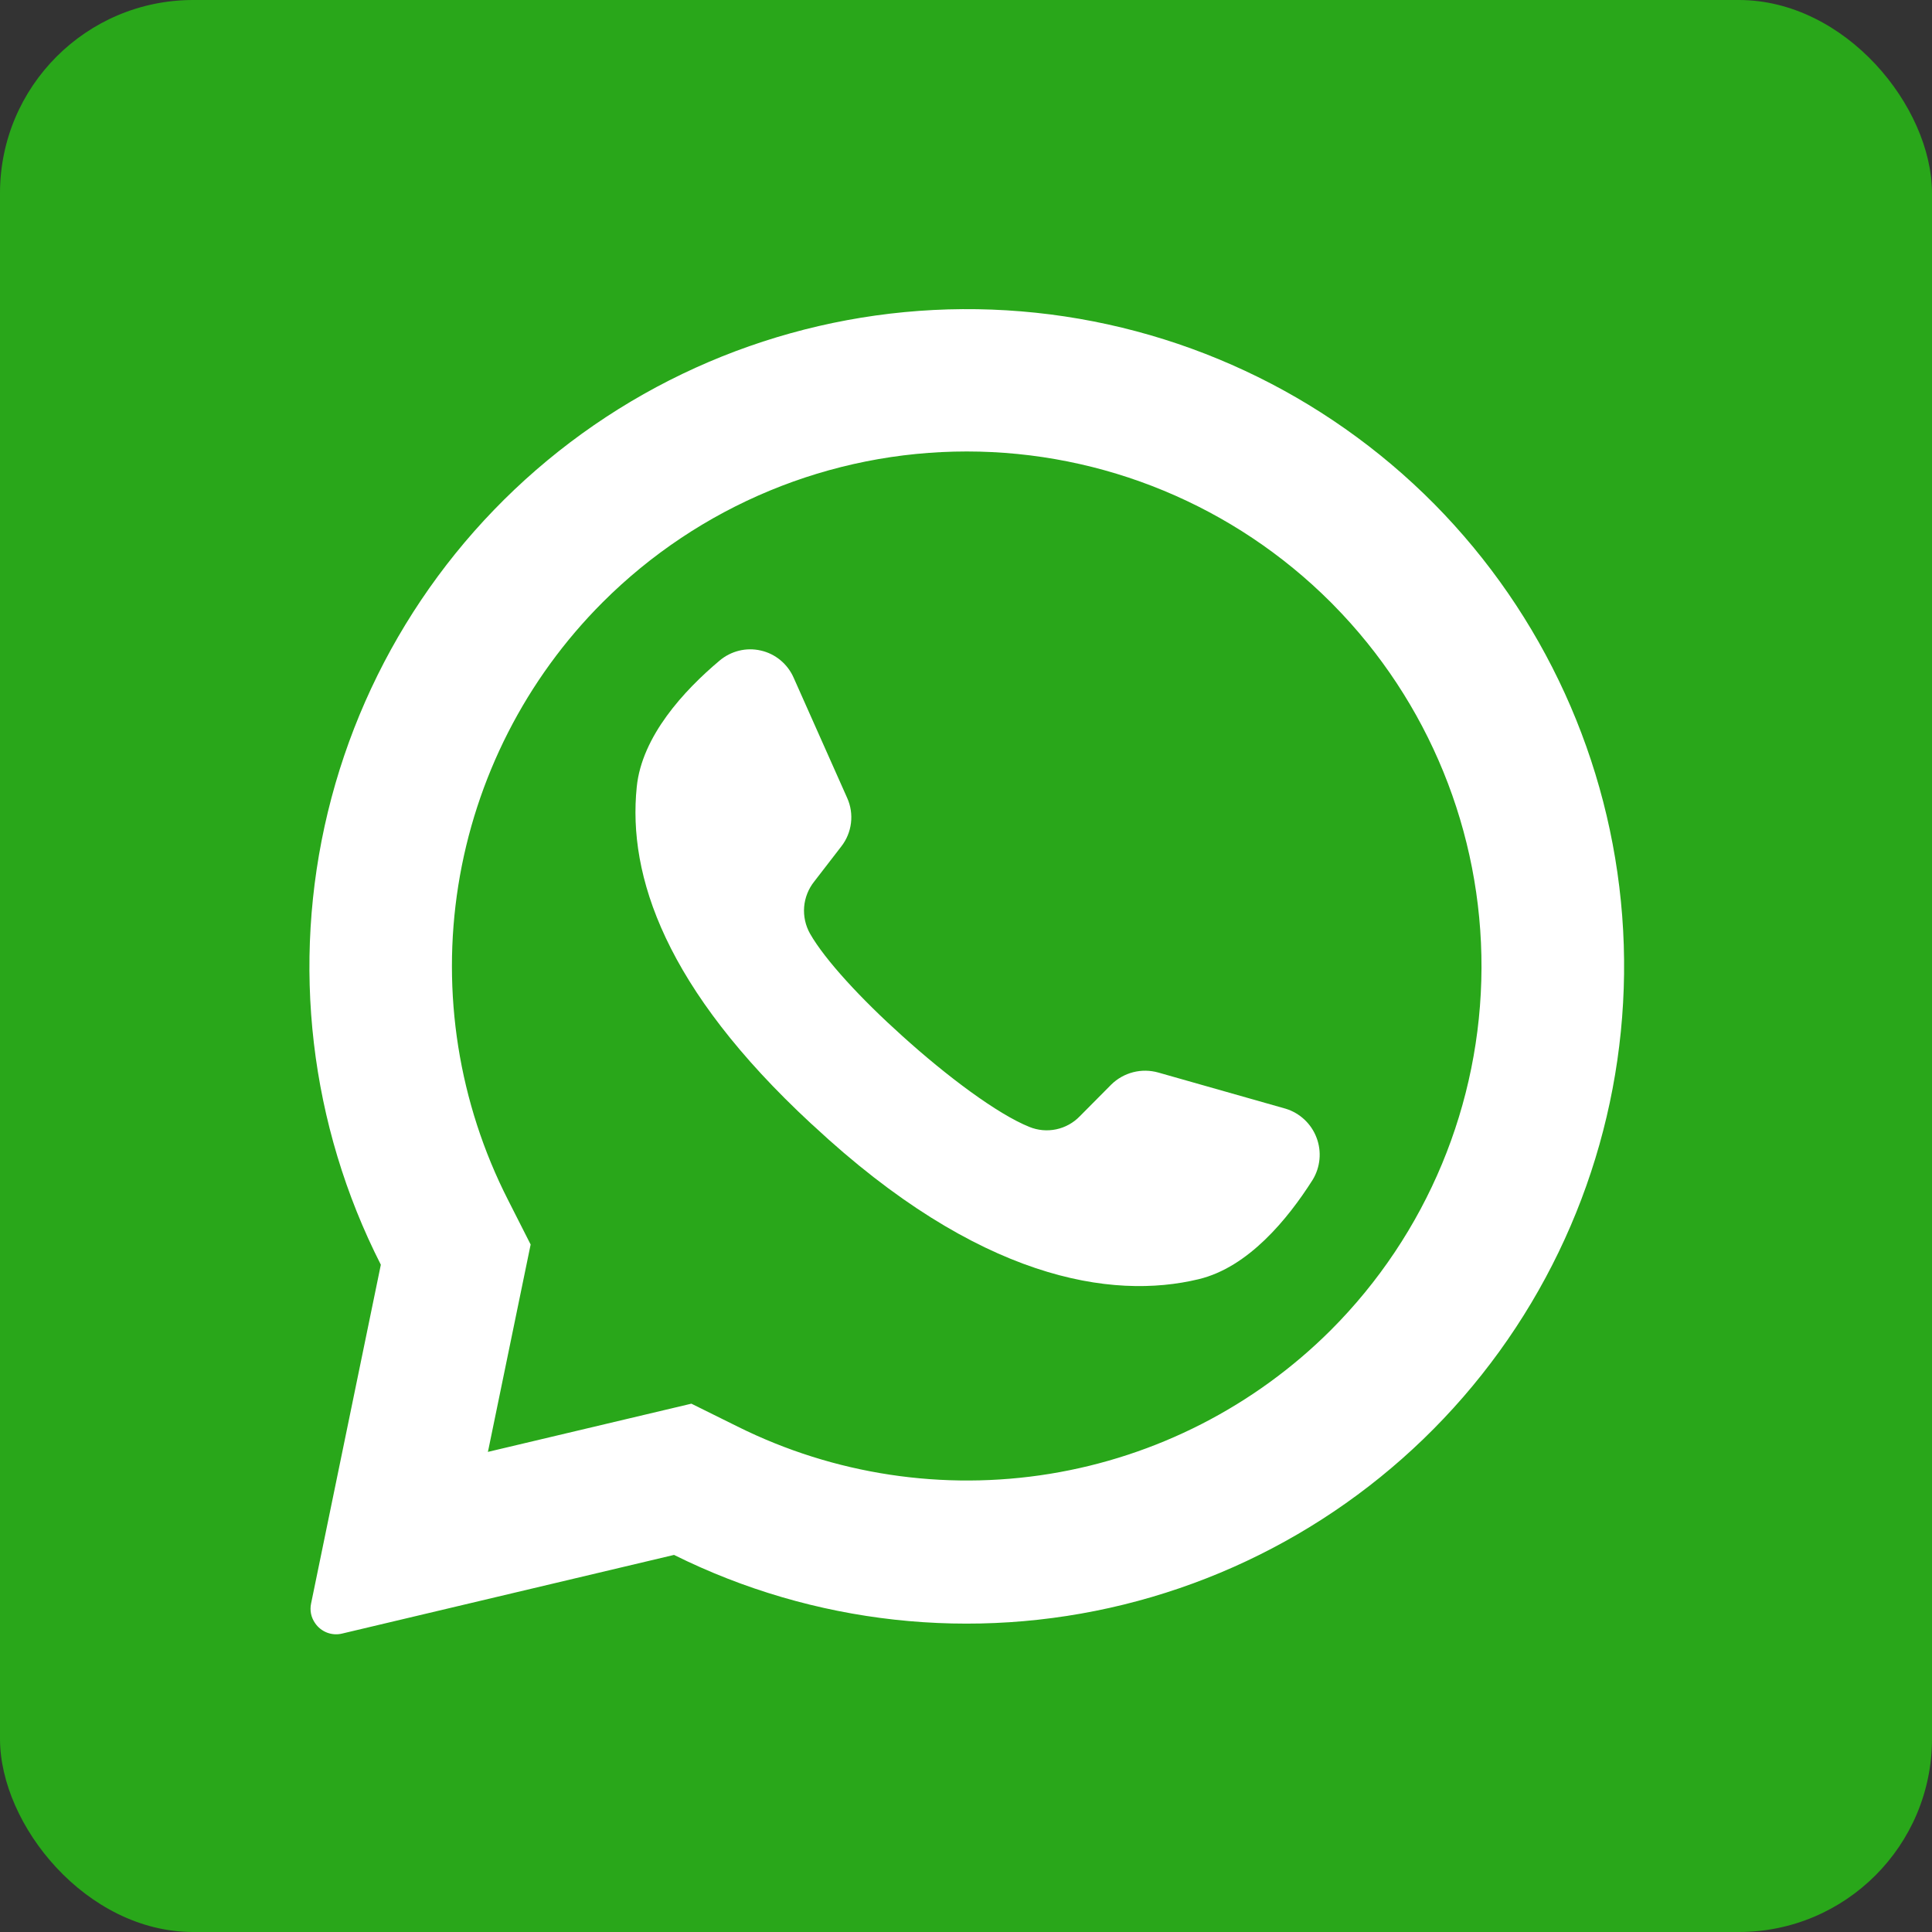
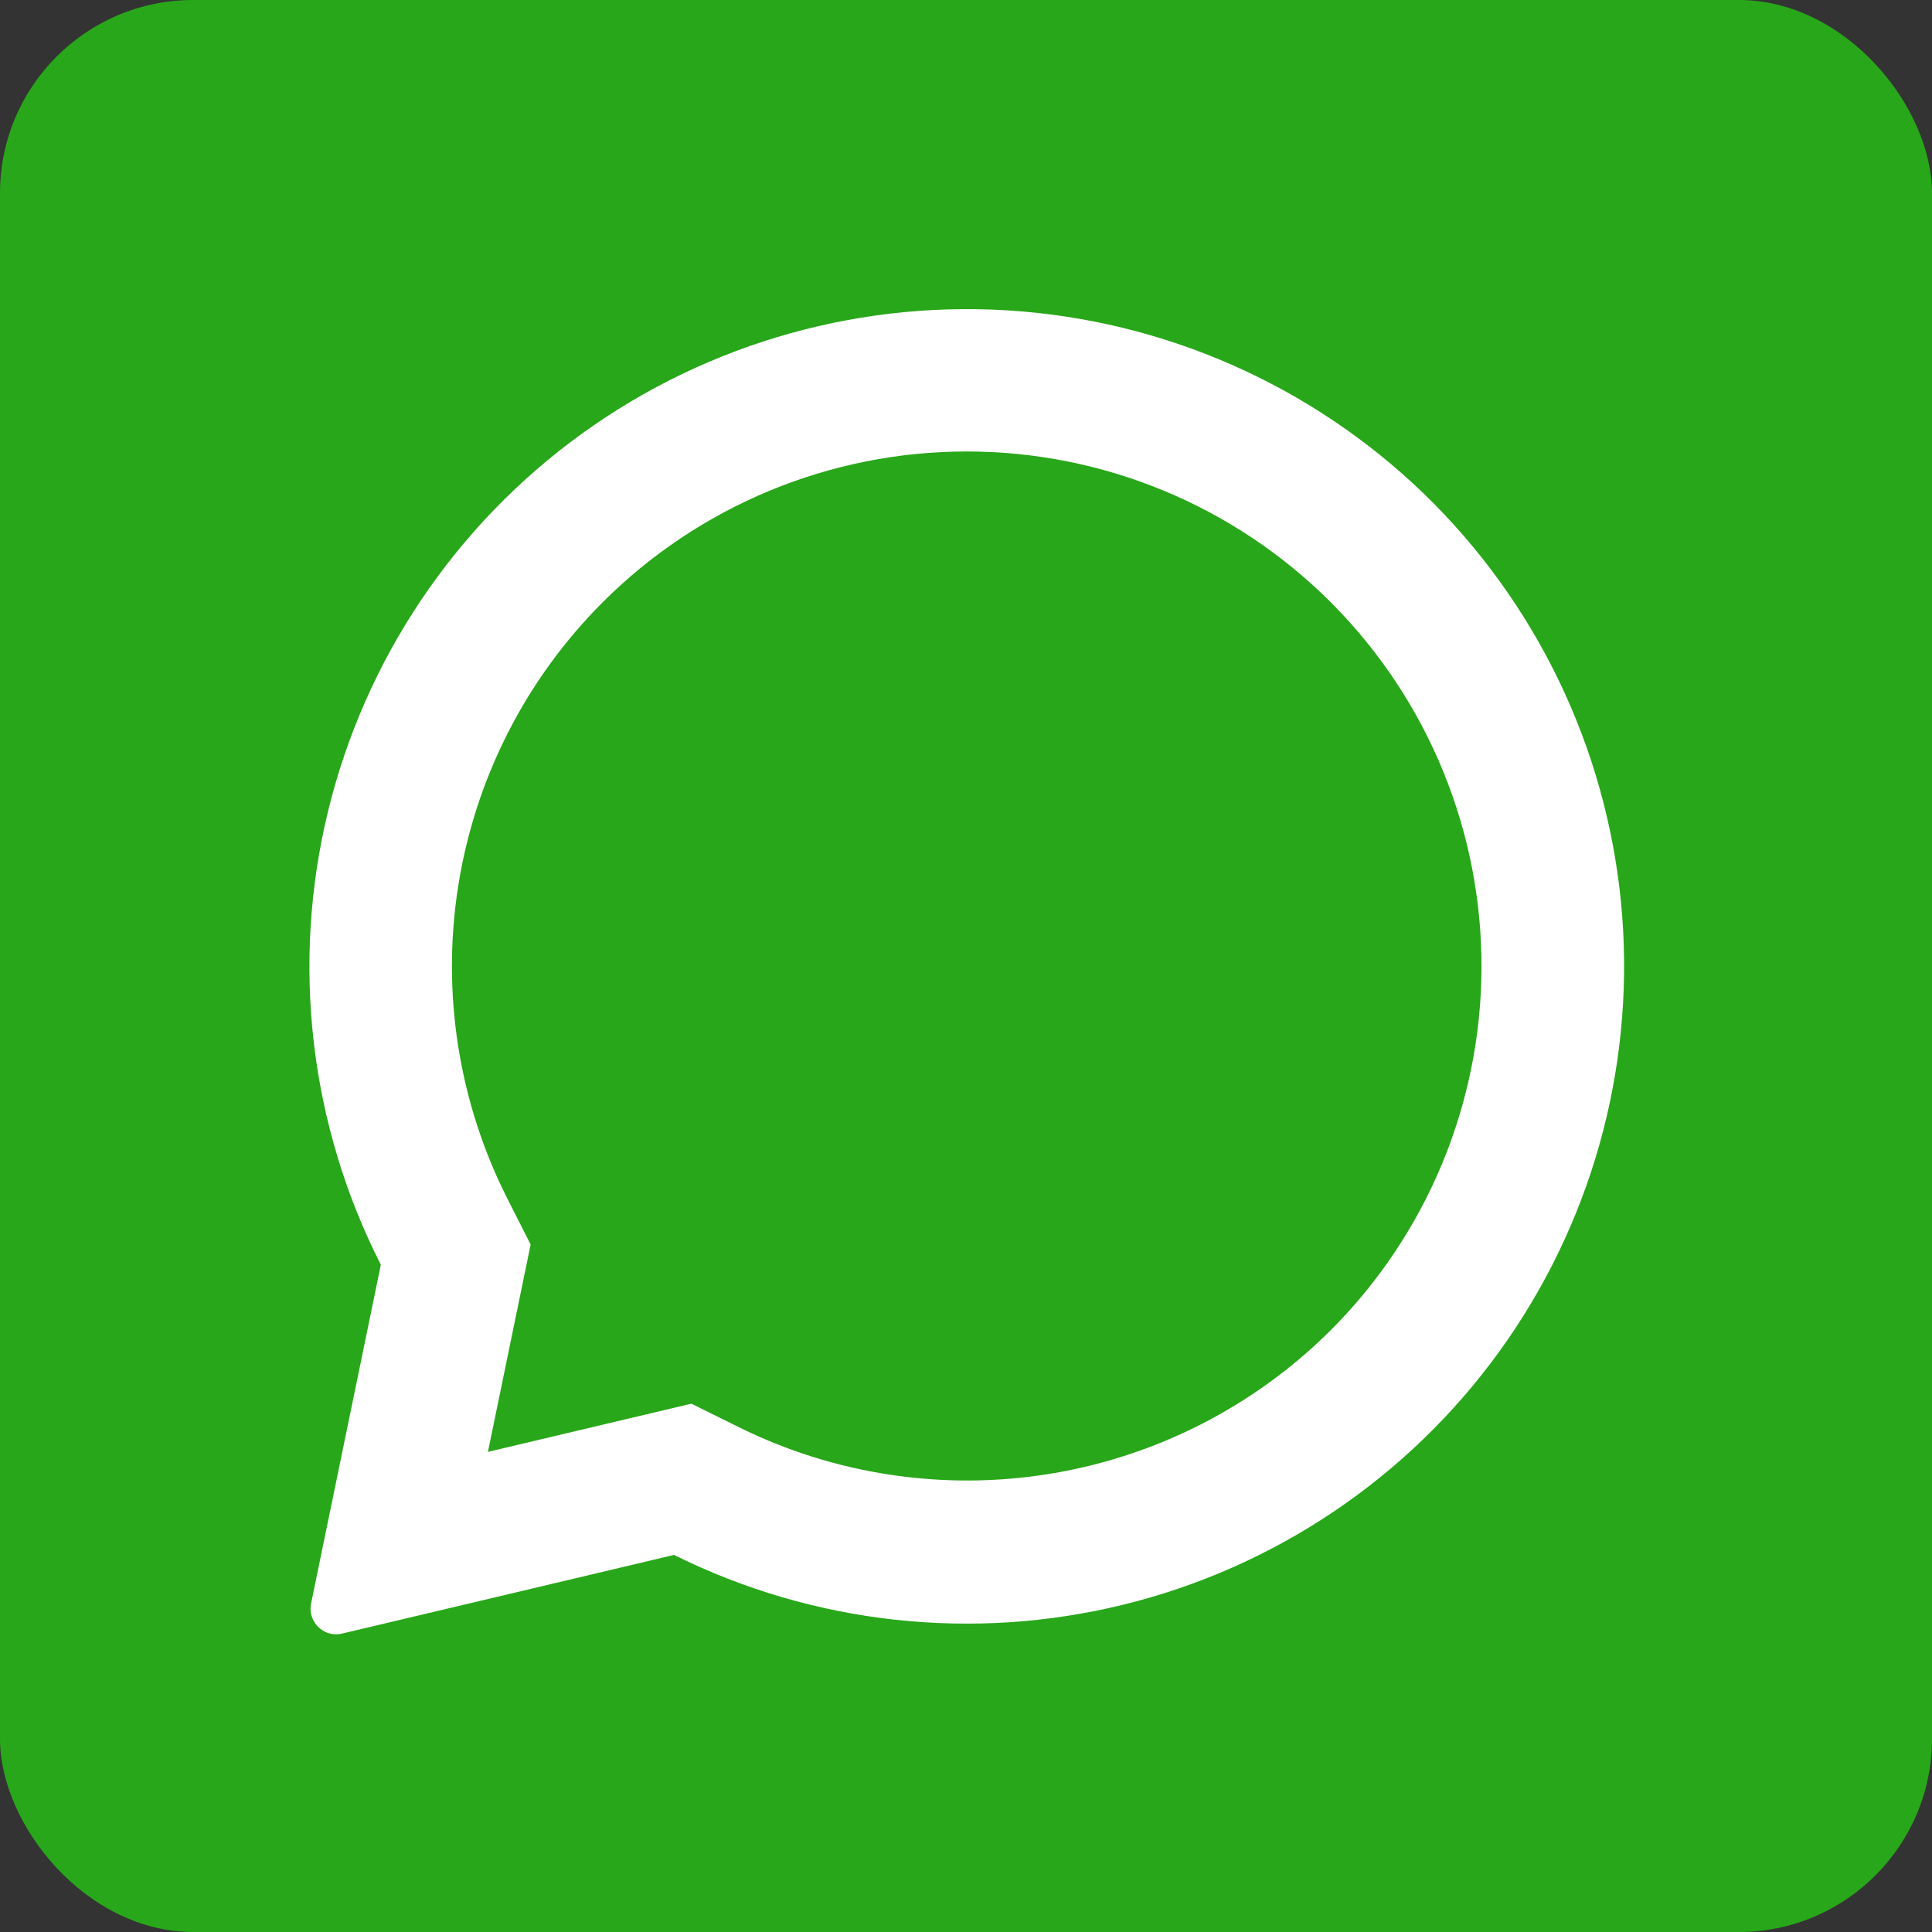
<svg xmlns="http://www.w3.org/2000/svg" width="50" height="50" viewBox="0 0 50 50" fill="none">
  <rect x="0" y="0" width="50" height="50" fill="#333333" stroke="none" />
  <rect width="50" height="50" rx="5" fill="#29A71A" />
  <path d="M37.119 13.044C34.263 10.161 30.472 8.392 26.427 8.058C22.383 7.724 18.352 8.846 15.063 11.221C11.773 13.597 9.44 17.07 8.485 21.015C7.531 24.959 8.017 29.114 9.856 32.731L8.051 41.498C8.032 41.585 8.032 41.675 8.049 41.763C8.067 41.85 8.103 41.933 8.154 42.006C8.229 42.117 8.336 42.202 8.461 42.251C8.585 42.299 8.722 42.309 8.852 42.277L17.444 40.241C21.051 42.034 25.177 42.489 29.088 41.525C32.999 40.561 36.441 38.241 38.802 34.977C41.163 31.714 42.29 27.718 41.982 23.702C41.673 19.686 39.95 15.909 37.119 13.044ZM34.44 34.425C32.464 36.395 29.92 37.695 27.167 38.143C24.413 38.59 21.588 38.163 19.09 36.92L17.893 36.327L12.626 37.575L12.641 37.509L13.733 32.208L13.146 31.051C11.87 28.544 11.42 25.698 11.86 22.92C12.301 20.142 13.609 17.575 15.598 15.586C18.097 13.088 21.485 11.684 25.019 11.684C28.552 11.684 31.941 13.088 34.44 15.586C34.461 15.61 34.484 15.633 34.508 15.655C36.976 18.159 38.354 21.538 38.341 25.054C38.328 28.57 36.926 31.938 34.44 34.425Z" fill="white" />
-   <path d="M33.97 30.536C33.325 31.552 32.305 32.797 31.023 33.105C28.778 33.648 25.332 33.124 21.044 29.126L20.991 29.079C17.221 25.584 16.242 22.674 16.479 20.366C16.61 19.056 17.701 17.871 18.621 17.098C18.767 16.974 18.939 16.886 19.125 16.84C19.31 16.794 19.504 16.793 19.691 16.836C19.877 16.878 20.051 16.964 20.198 17.086C20.345 17.208 20.462 17.363 20.539 17.538L21.927 20.656C22.017 20.858 22.05 21.081 22.023 21.301C21.996 21.521 21.91 21.729 21.774 21.904L21.072 22.814C20.922 23.002 20.831 23.231 20.811 23.471C20.792 23.711 20.845 23.952 20.963 24.162C21.356 24.851 22.298 25.864 23.343 26.803C24.515 27.863 25.816 28.833 26.639 29.164C26.859 29.254 27.101 29.276 27.334 29.227C27.567 29.178 27.78 29.06 27.945 28.889L28.759 28.069C28.916 27.914 29.112 27.804 29.325 27.749C29.539 27.694 29.763 27.697 29.976 27.757L33.272 28.693C33.454 28.748 33.62 28.845 33.759 28.975C33.898 29.105 34.005 29.265 34.072 29.443C34.14 29.621 34.166 29.812 34.148 30.001C34.13 30.191 34.07 30.373 33.97 30.536Z" fill="white" />
</svg>